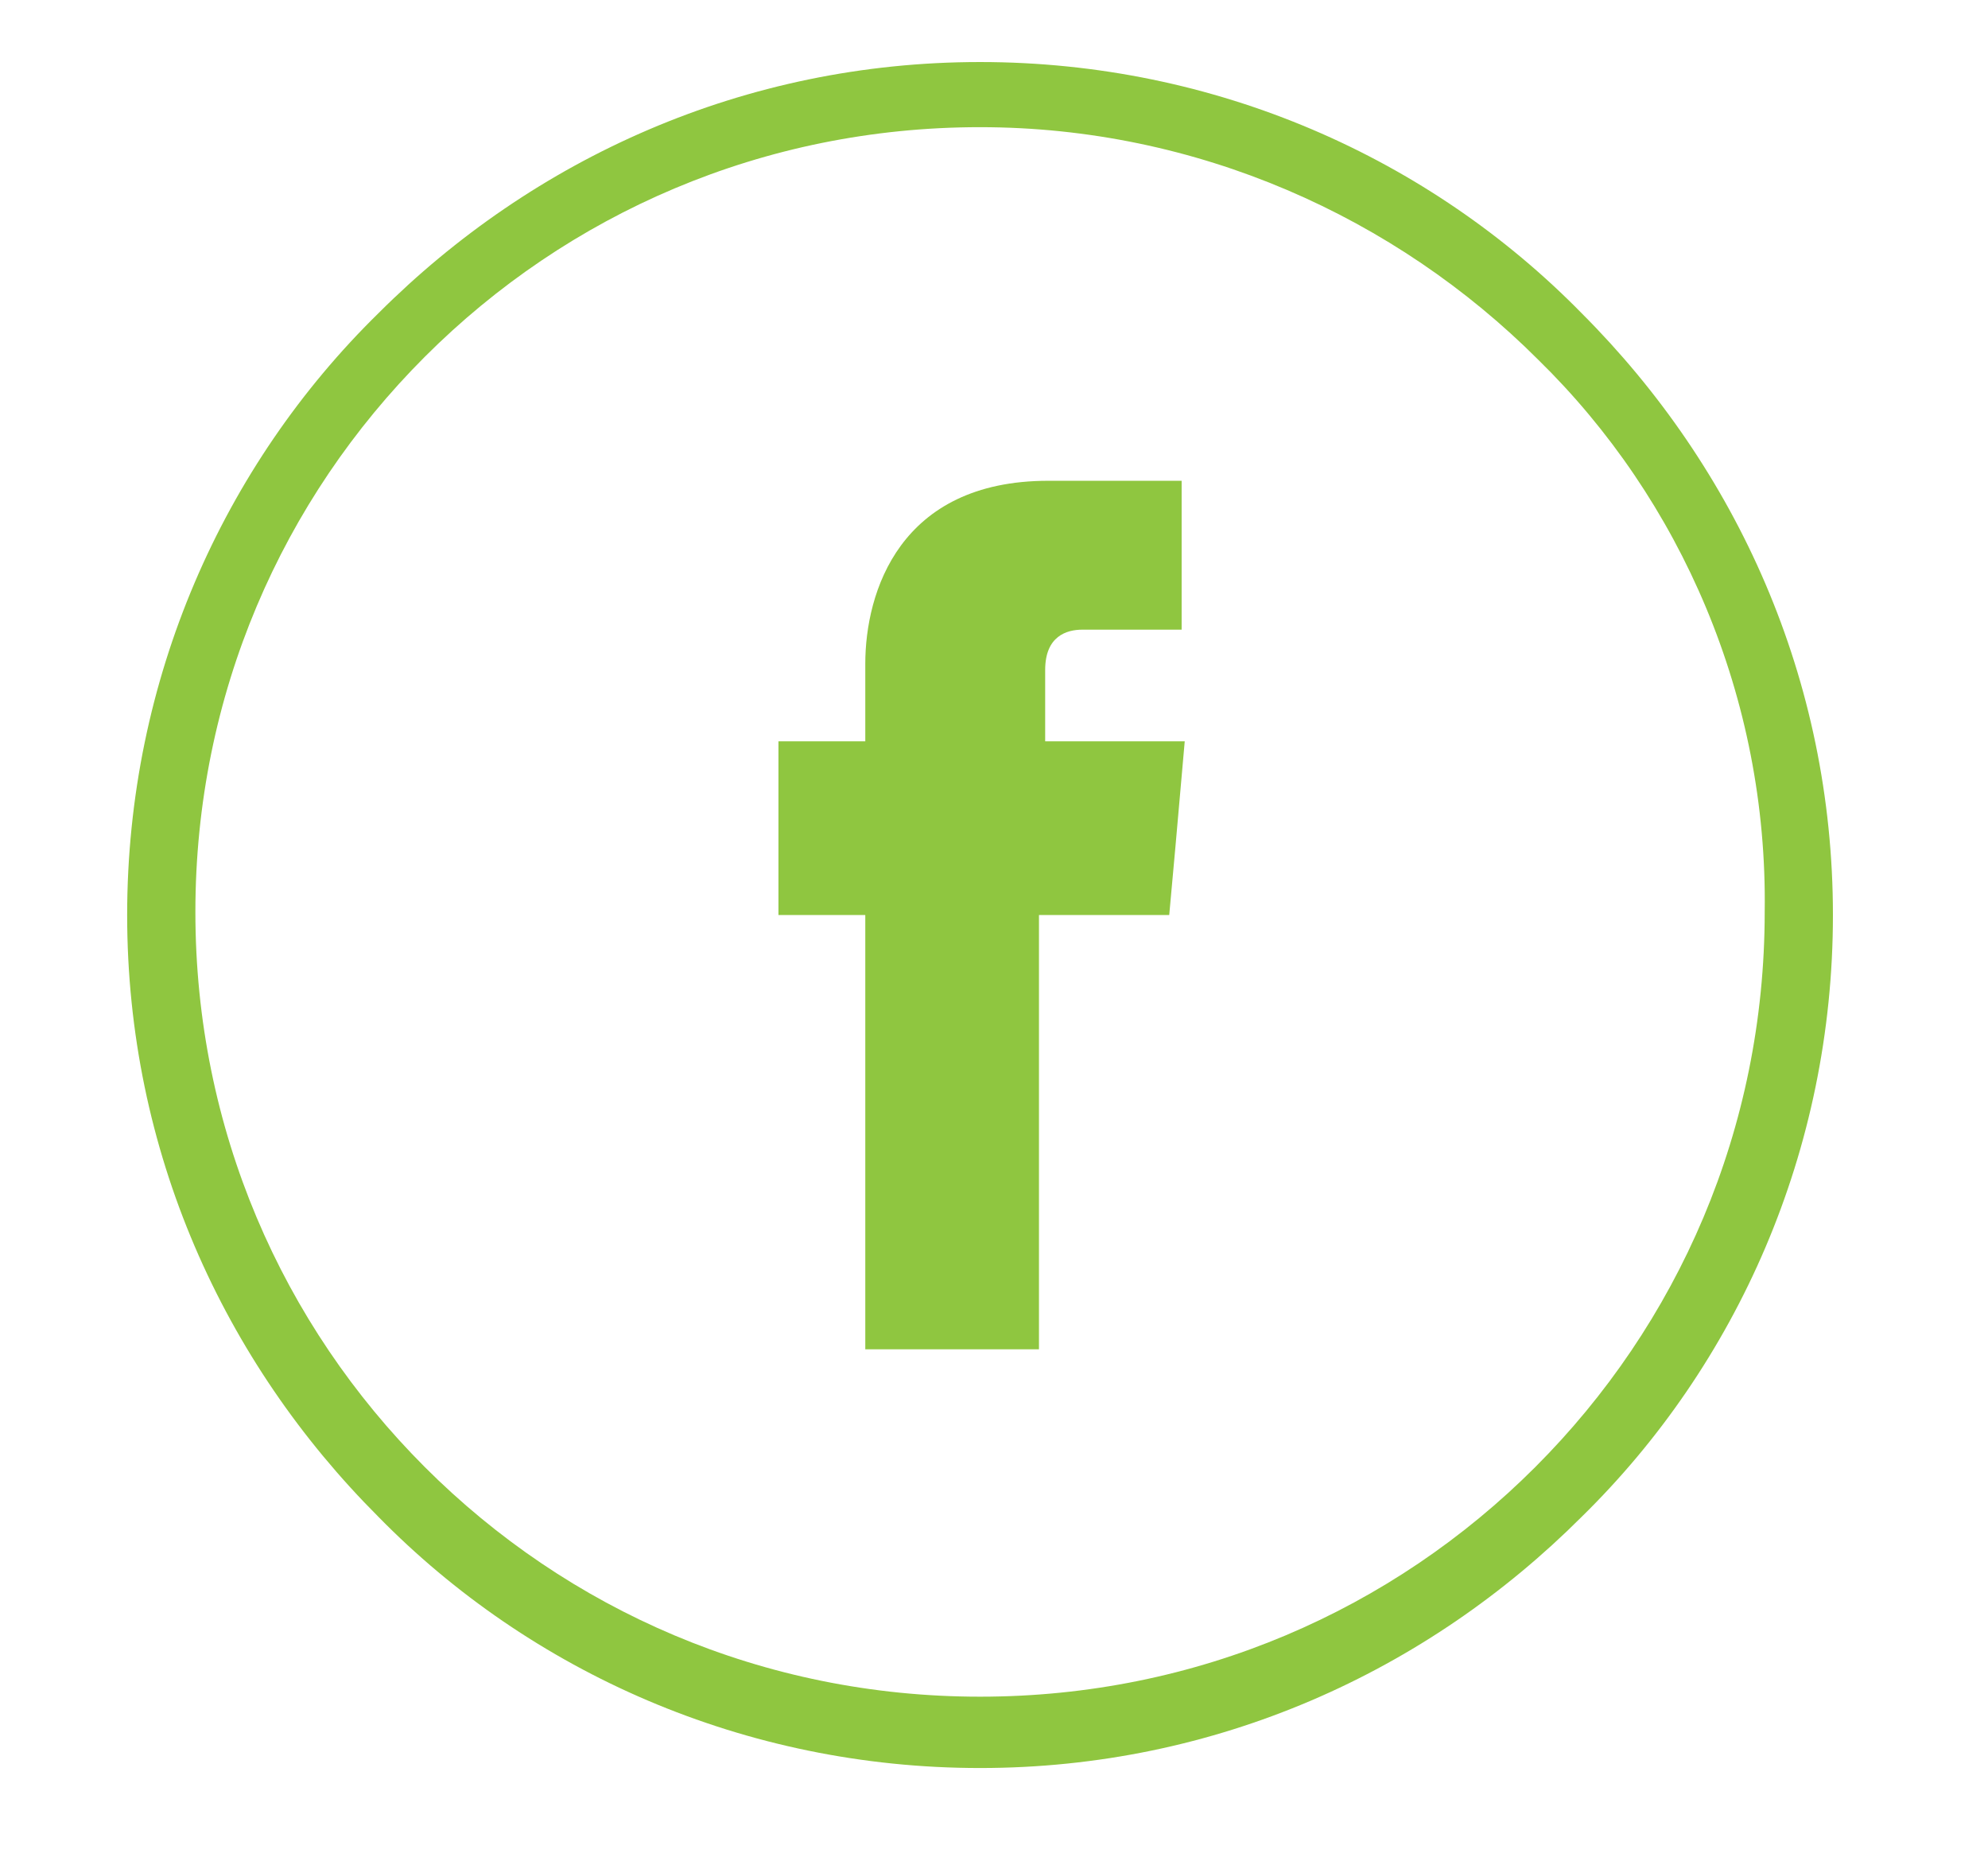
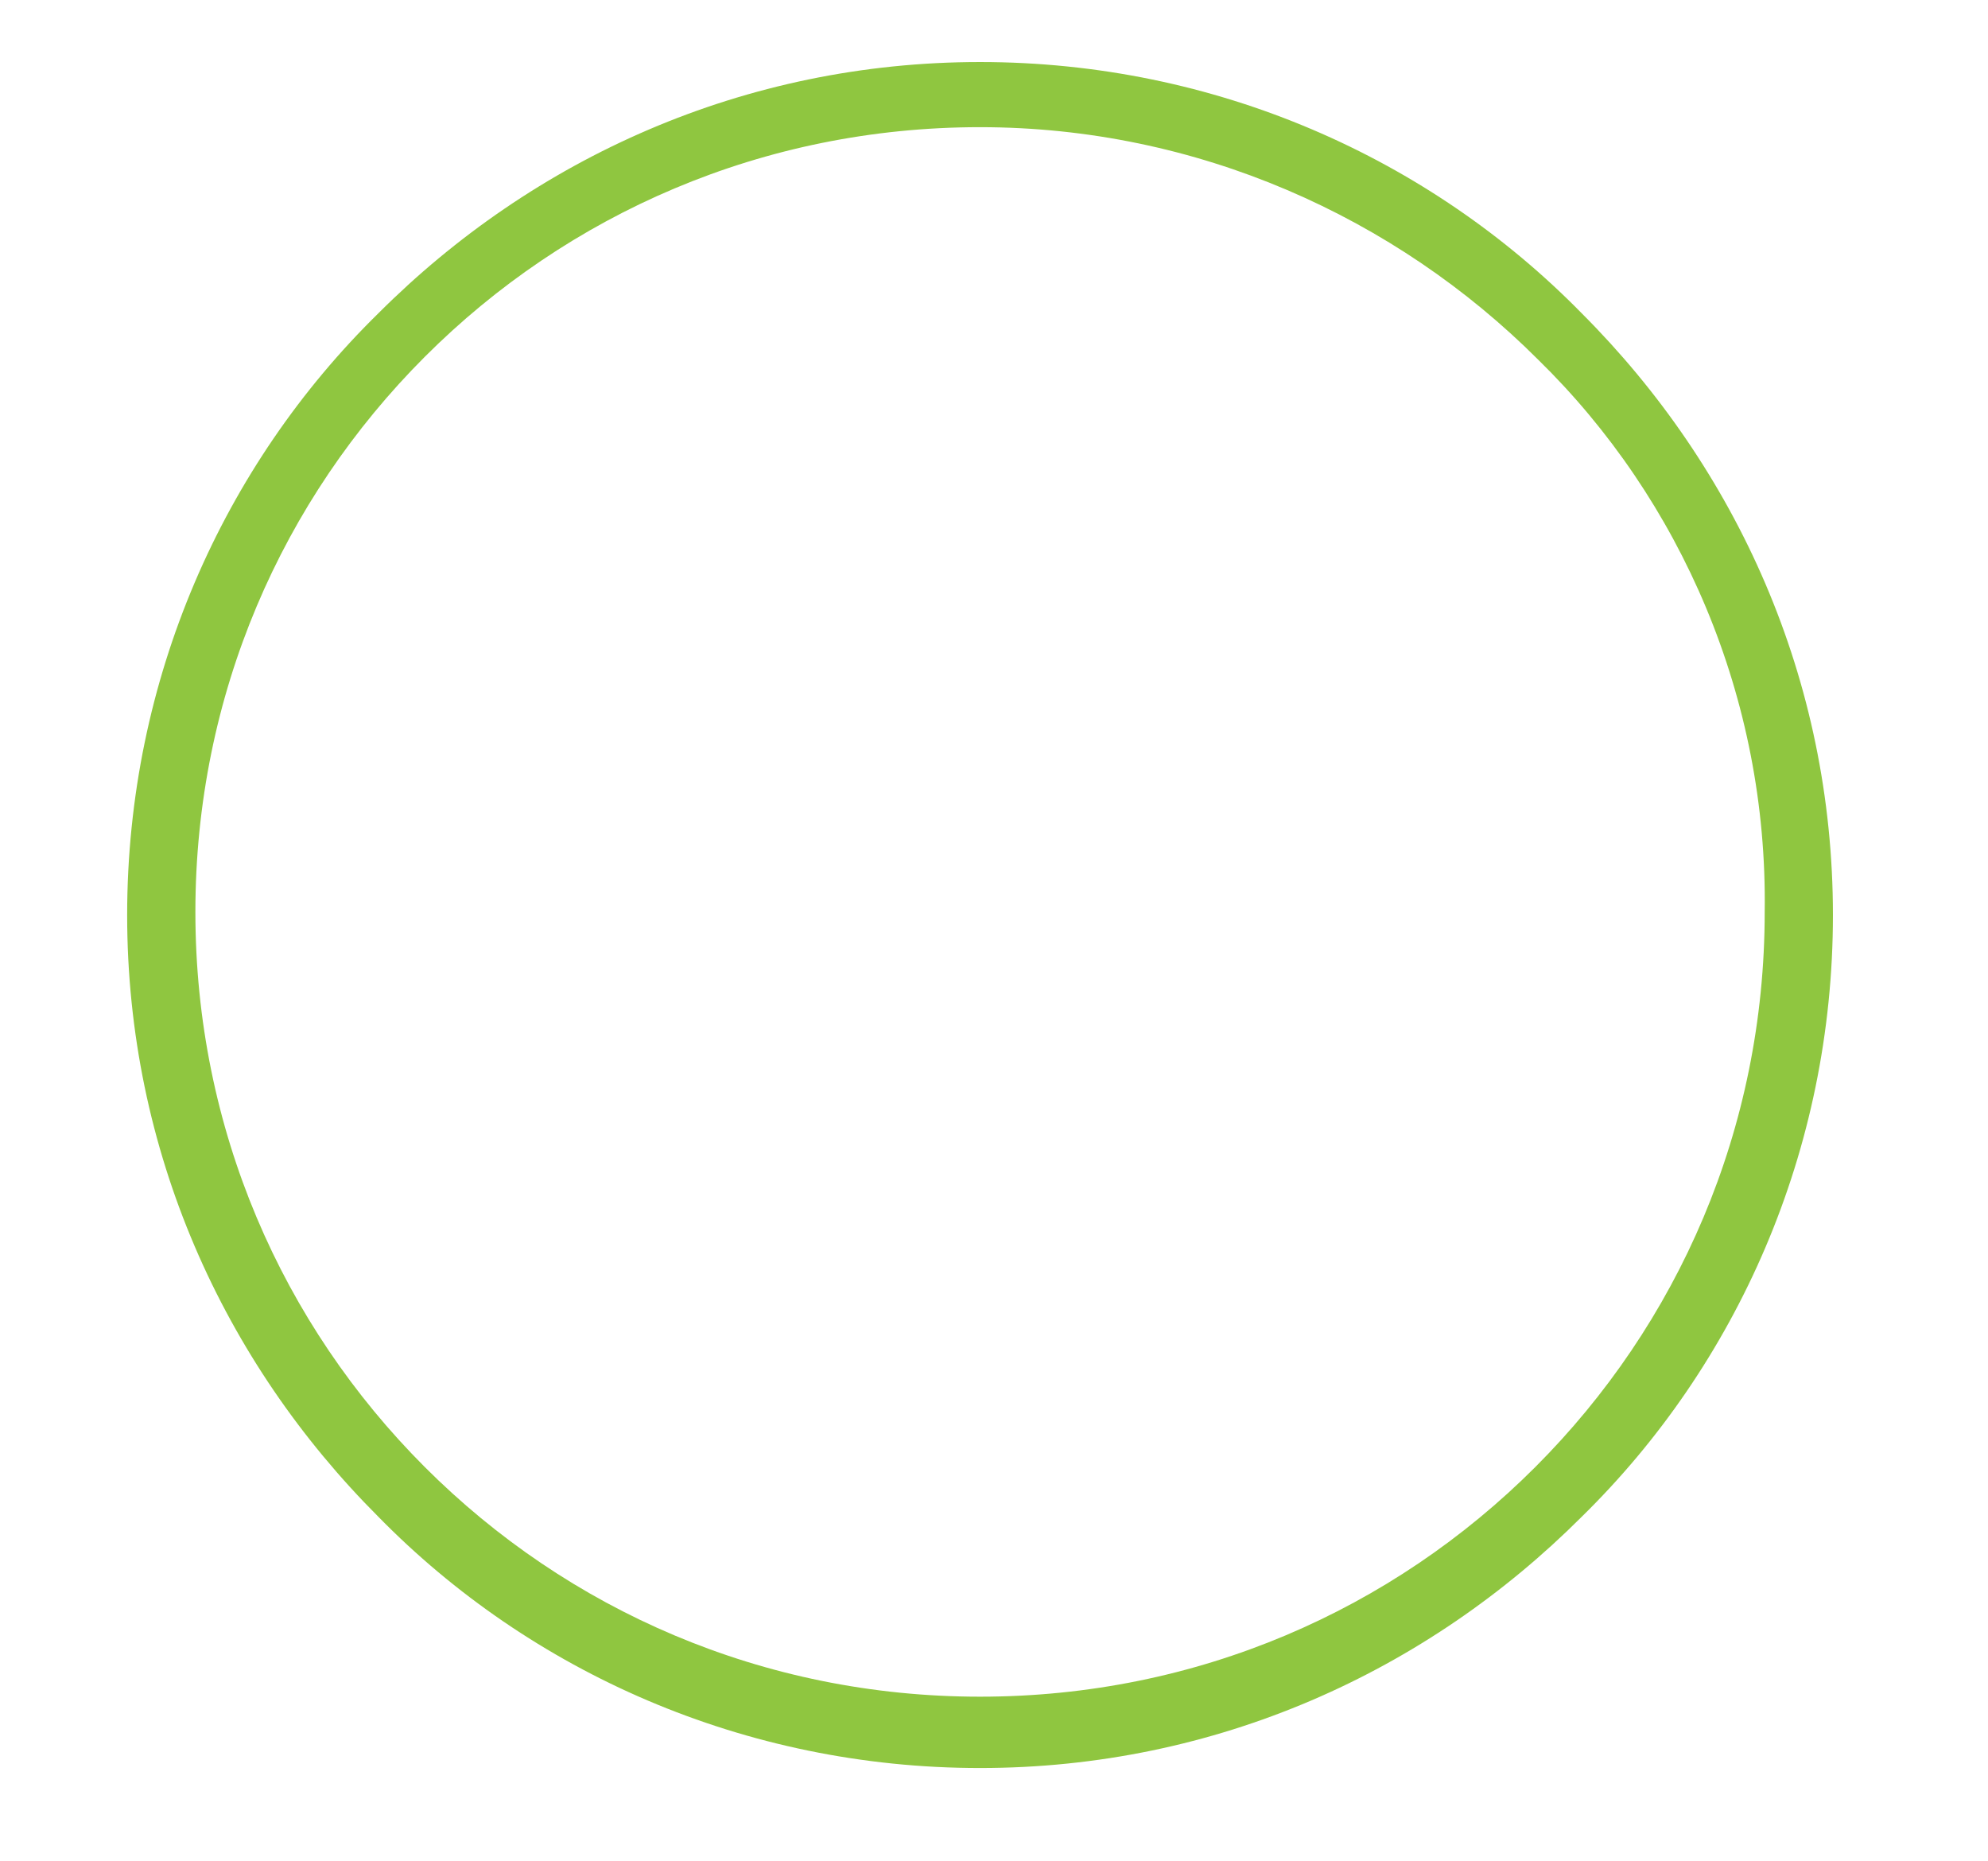
<svg xmlns="http://www.w3.org/2000/svg" version="1.1" id="Layer_1" x="0px" y="0px" viewBox="0 0 64.1 60" style="enable-background:new 0 0 64.1 60;" xml:space="preserve">
  <style type="text/css">
	.st0{fill:#8FC640;}
	.st1{fill-rule:evenodd;clip-rule:evenodd;fill:#8FC640;}
</style>
  <g>
    <path class="st0" d="M31.6,2c7.6,0,14.5,3.1,19.4,8.1c5,5,8.1,11.8,8.1,19.4c0,7.6-3.1,14.5-8.1,19.4c-5,5-11.8,8.1-19.4,8.1   c-7.6,0-14.5-3.1-19.4-8.1c-5-5-8.1-11.8-8.1-19.4c0-7.6,3.1-14.5,8.1-19.4C17.2,5.1,24,2,31.6,2L31.6,2z M49.6,11.6   C45,7,38.6,4.1,31.6,4.1c-7,0-13.3,2.8-17.9,7.4c-4.6,4.6-7.4,10.9-7.4,17.9c0,7,2.8,13.3,7.4,17.9c4.6,4.6,10.9,7.4,17.9,7.4   c7,0,13.3-2.8,17.9-7.4c4.6-4.6,7.4-10.9,7.4-17.9C57,22.5,54.2,16.1,49.6,11.6L49.6,11.6z" />
-     <path class="st1" d="M33.7,23.9v-2.3c0-1.1,0.7-1.3,1.2-1.3c0.5,0,3.2,0,3.2,0v-4.8h-4.3c-4.8,0-5.9,3.6-5.9,5.9v2.5h-2.8v3.4v2.2   h2.8c0,6.4,0,14,0,14h5.6c0,0,0-7.8,0-14h4.2l0.2-2.2l0.3-3.4H33.7z" />
  </g>
  <g>
</g>
  <g>
</g>
  <g>
</g>
  <g>
</g>
  <g>
</g>
  <g>
</g>
</svg>